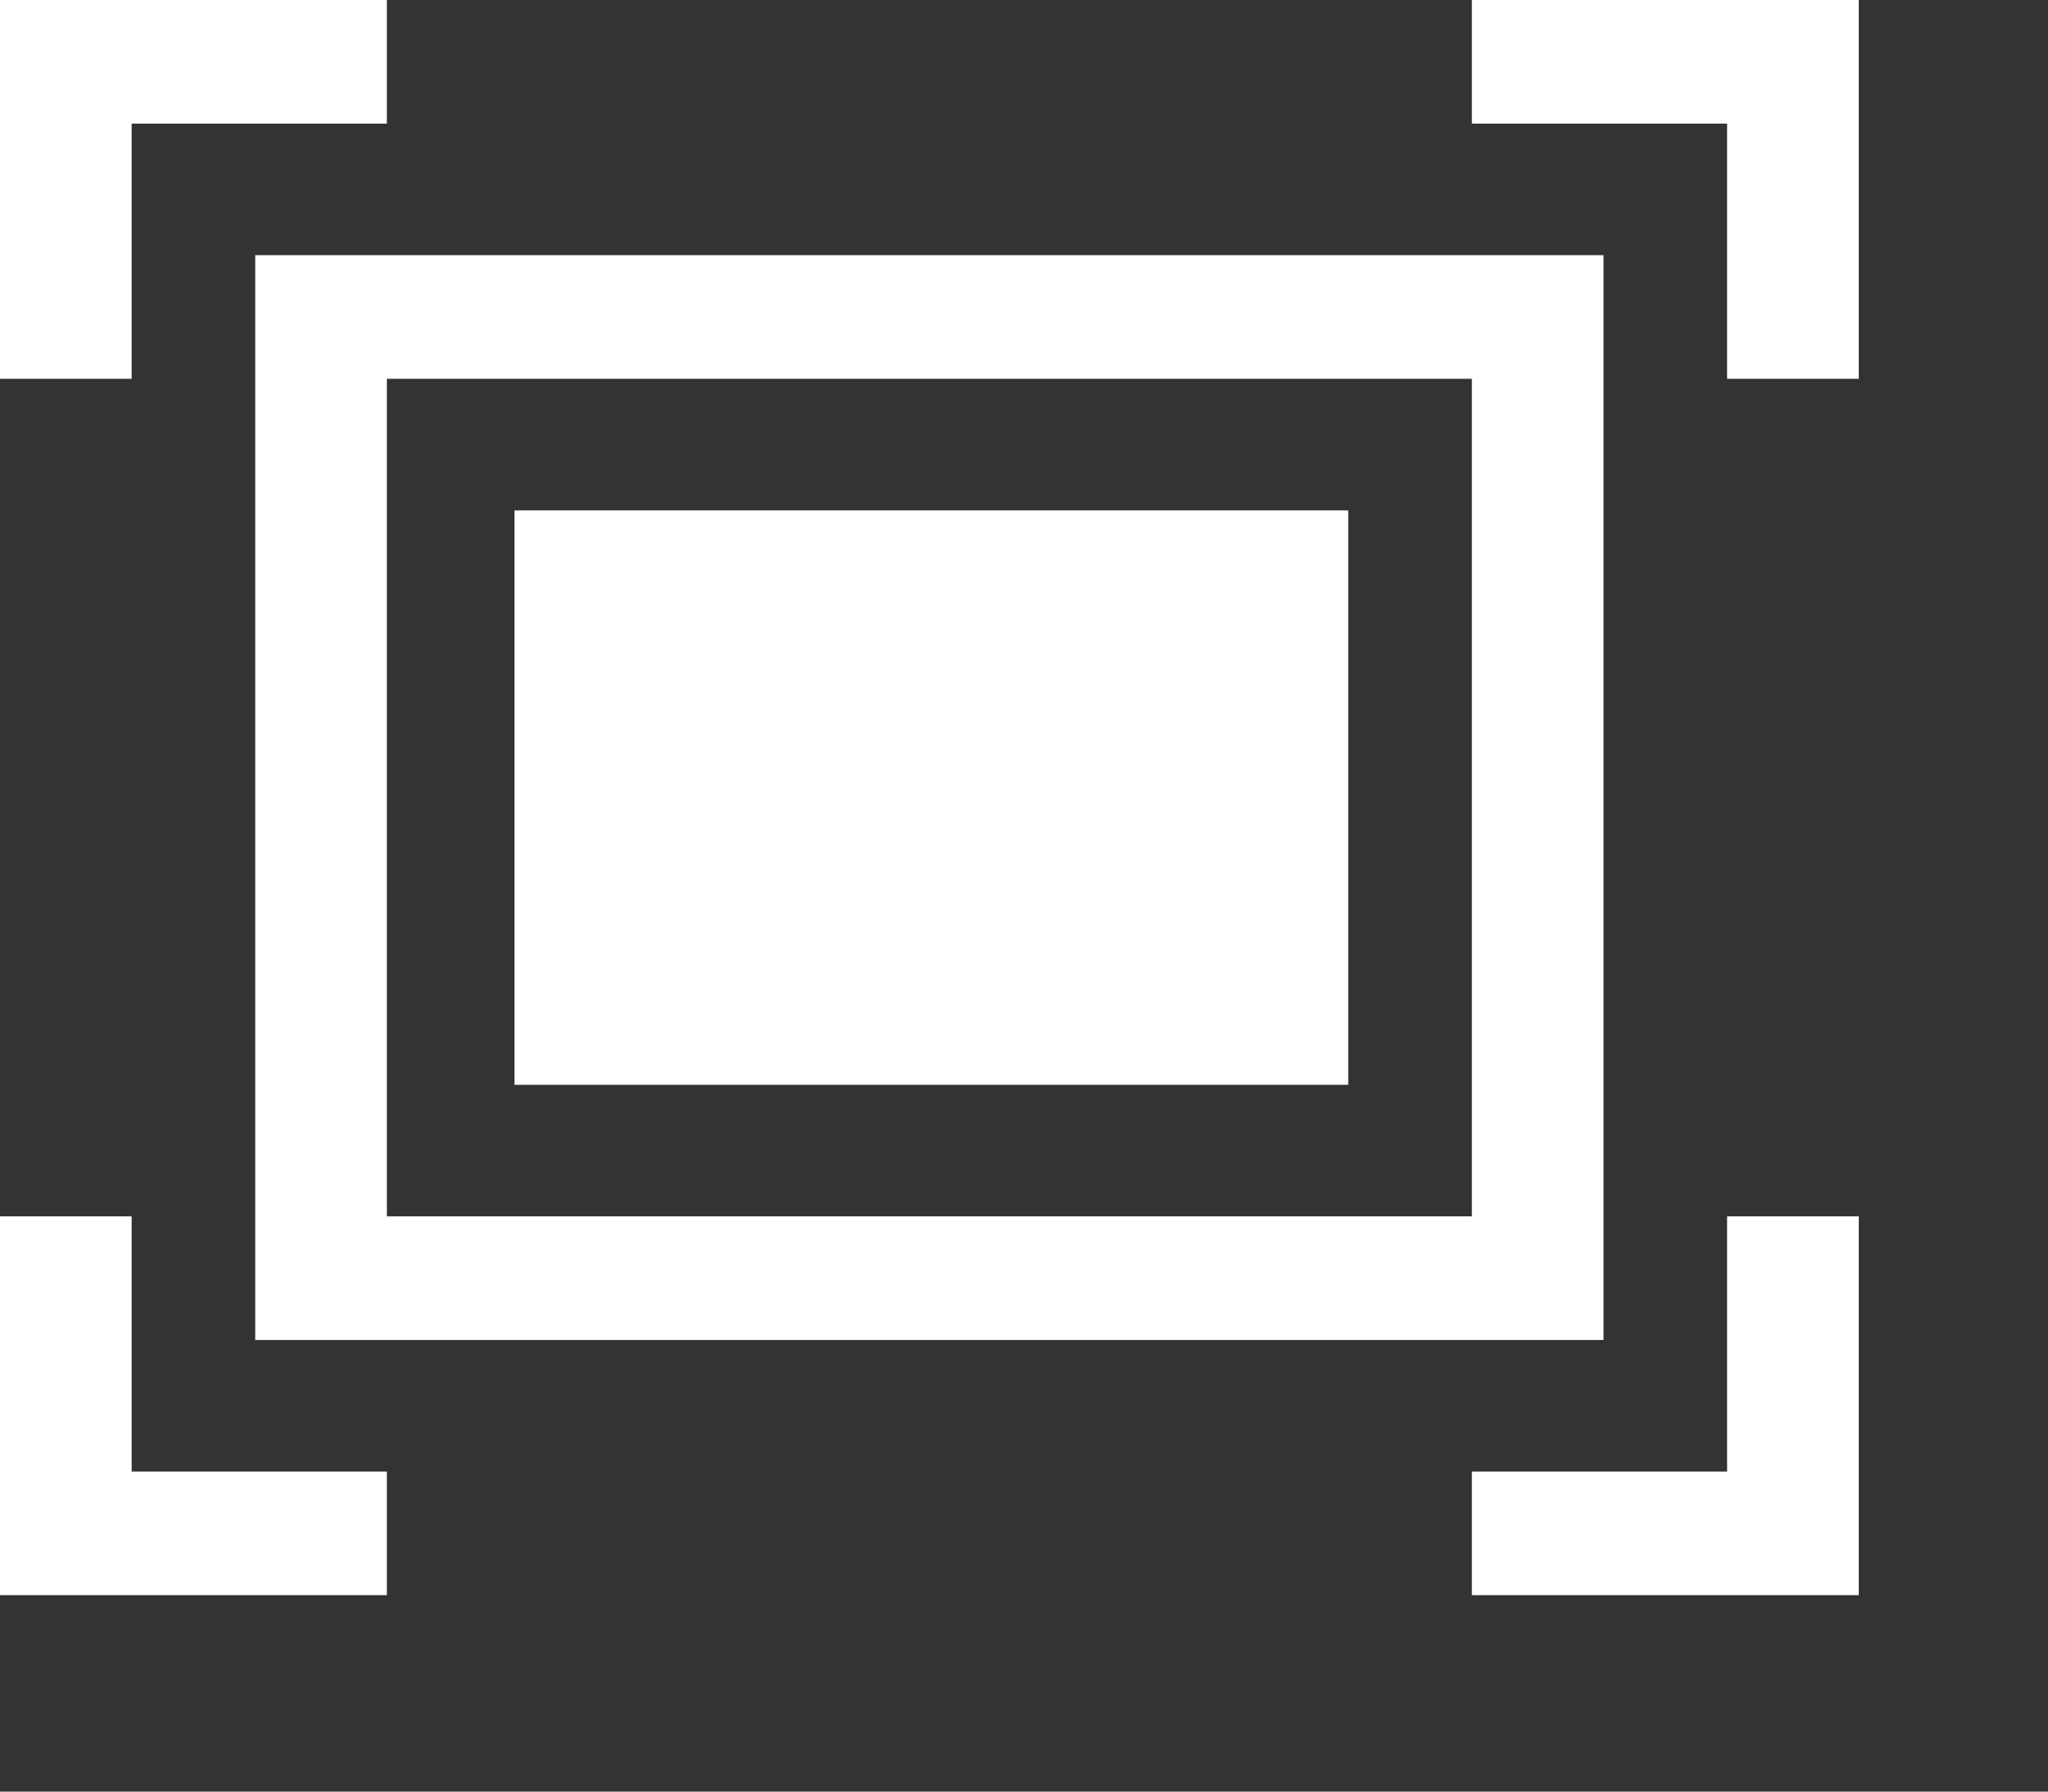
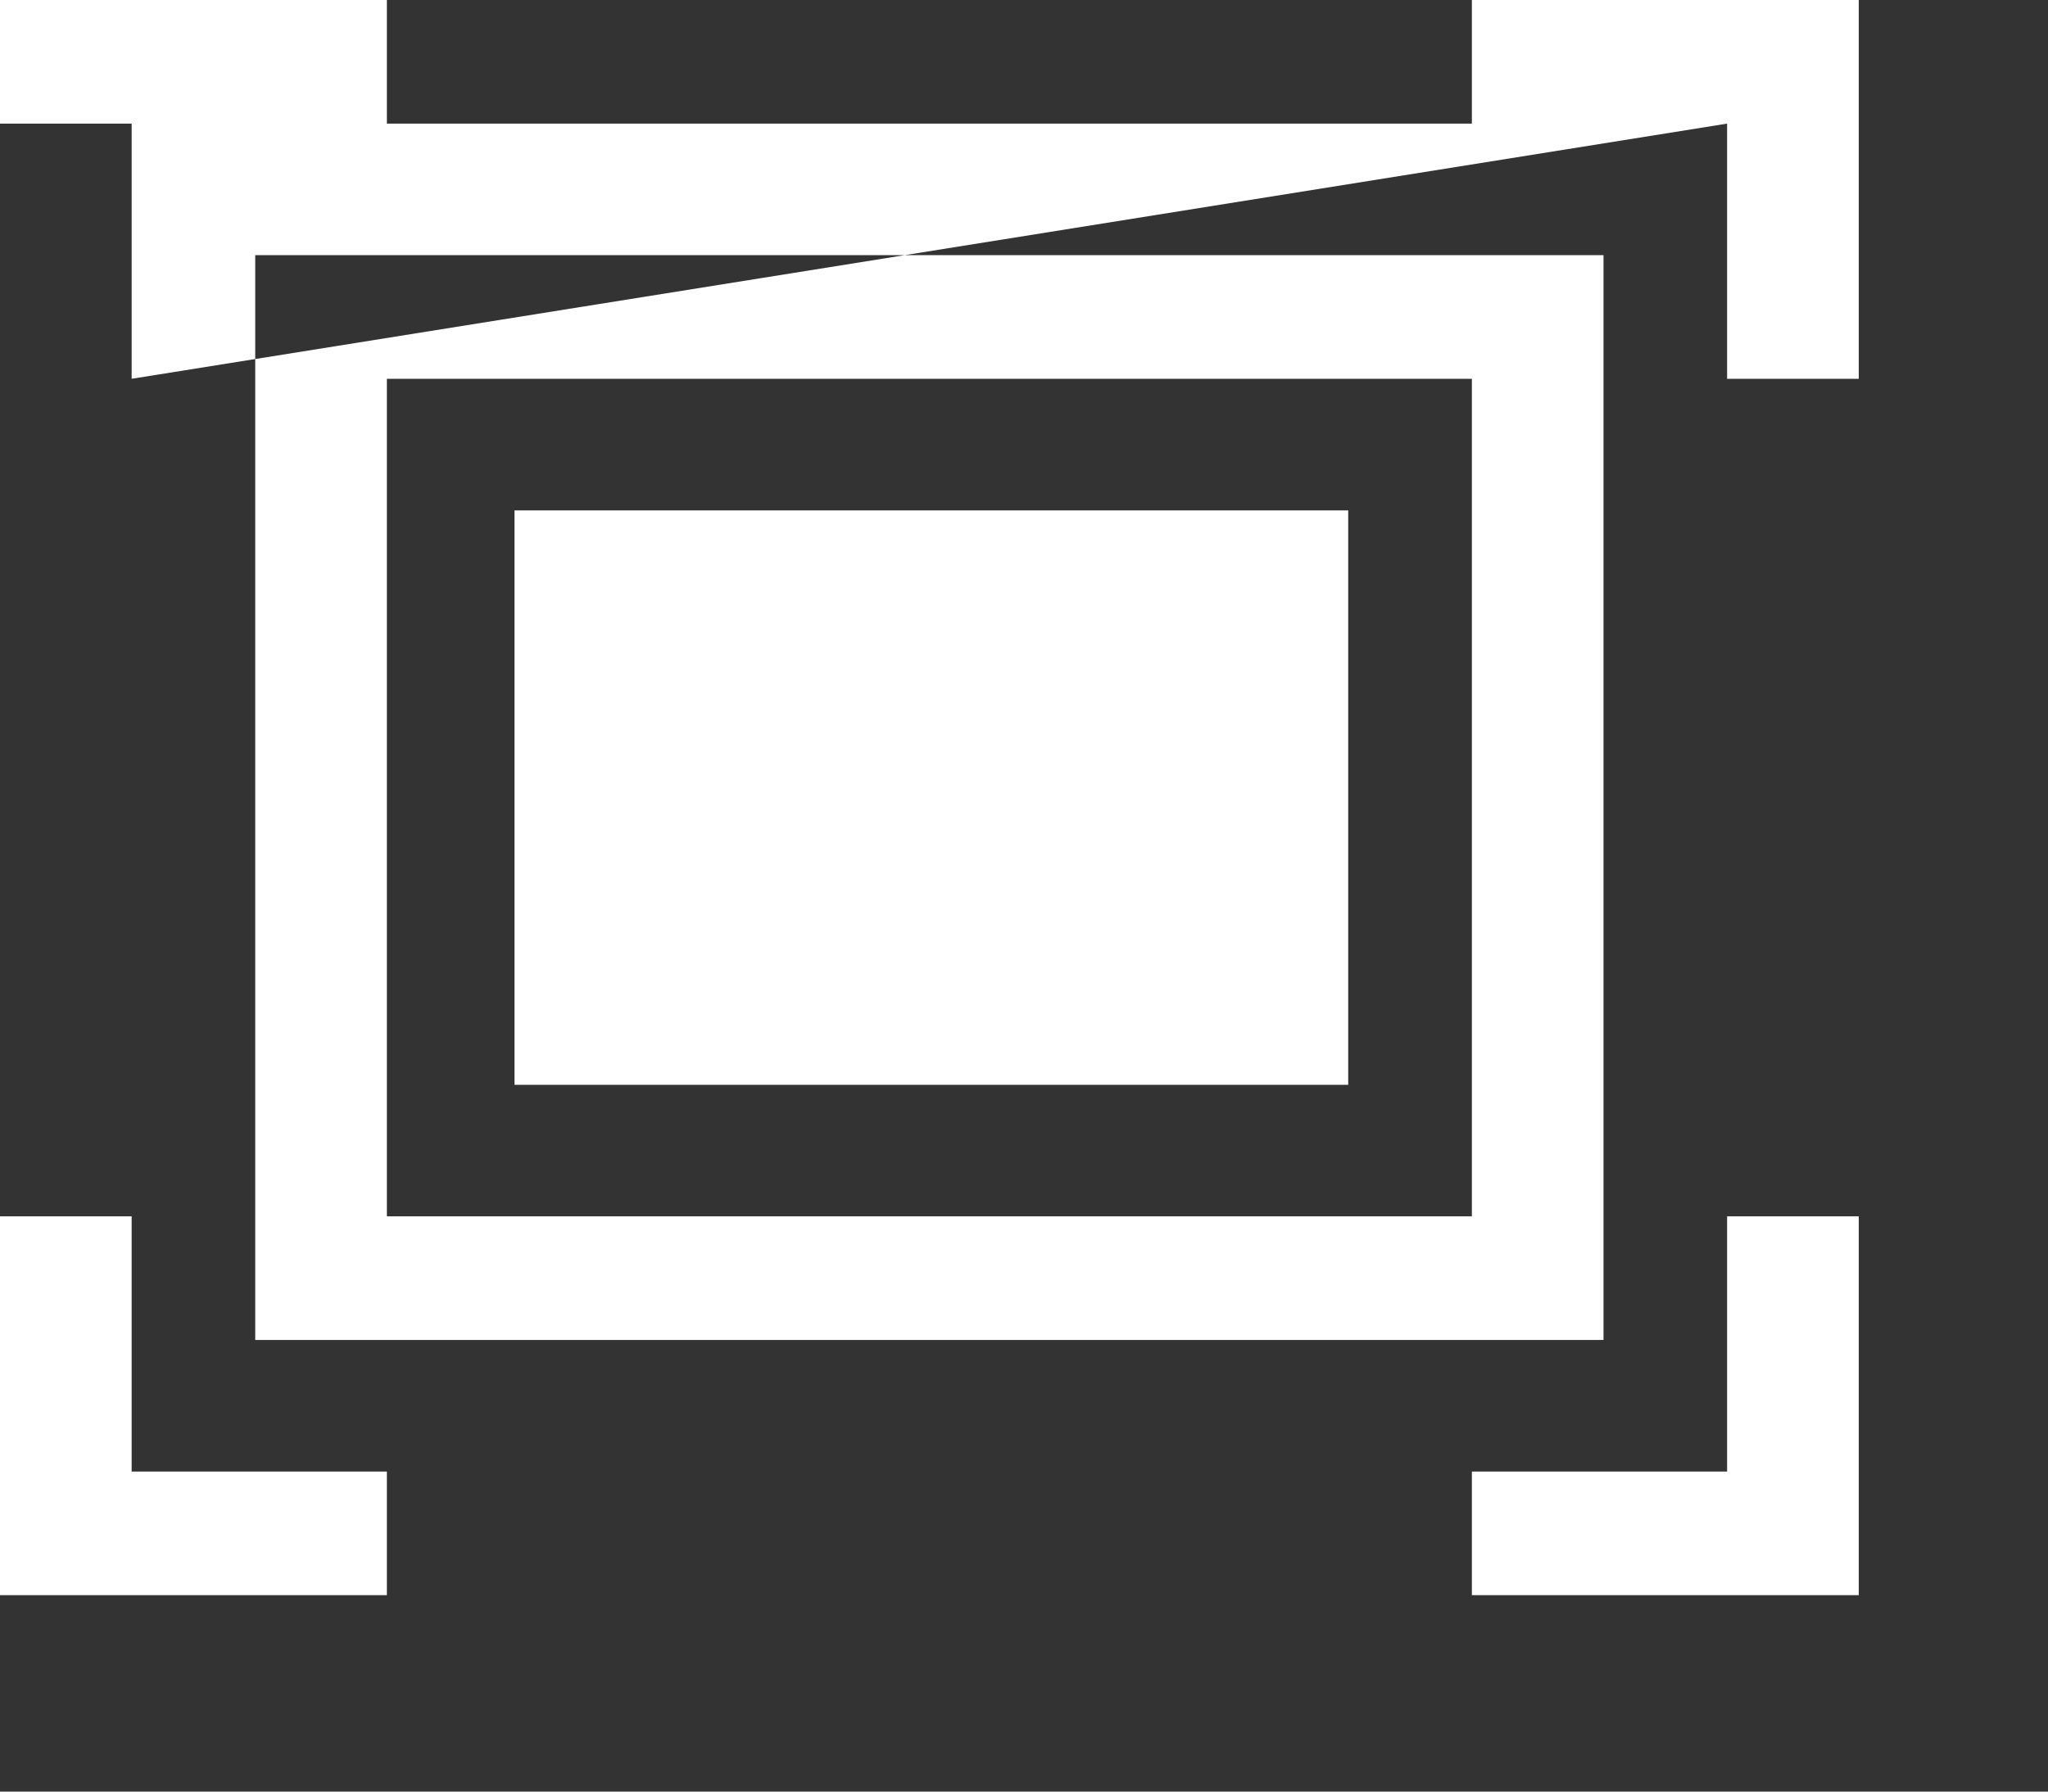
<svg xmlns="http://www.w3.org/2000/svg" version="1.1" id="圖層_1" x="0px" y="0px" width="32px" height="28px" viewBox="0 0 32 28" enable-background="new 0 0 32 28" xml:space="preserve">
  <rect x="0" y="0" width="32" height="28" fill="#333333" stroke="none" />
-   <path fill="#FFFFFF" d="M22.998,24.93v-1.932h3.988V19.01h2.057v5.92H22.998z M26.986,1.932h-3.988V0h6.045v5.92h-2.057V1.932z   M2.057,5.92H0V0h6.045v1.932H2.057V5.92z M3.988,3.988h21.067v16.954H3.988V3.988z M6.045,19.01h16.953V5.92H6.045V19.01z   M8.039,7.977h13.027v8.977H8.039V7.977z M2.057,22.998h3.988v1.932H0v-5.92h2.057V22.998z" />
+   <path fill="#FFFFFF" d="M22.998,24.93v-1.932h3.988V19.01h2.057v5.92H22.998z M26.986,1.932h-3.988V0h6.045v5.92h-2.057V1.932z   H0V0h6.045v1.932H2.057V5.92z M3.988,3.988h21.067v16.954H3.988V3.988z M6.045,19.01h16.953V5.92H6.045V19.01z   M8.039,7.977h13.027v8.977H8.039V7.977z M2.057,22.998h3.988v1.932H0v-5.92h2.057V22.998z" />
</svg>